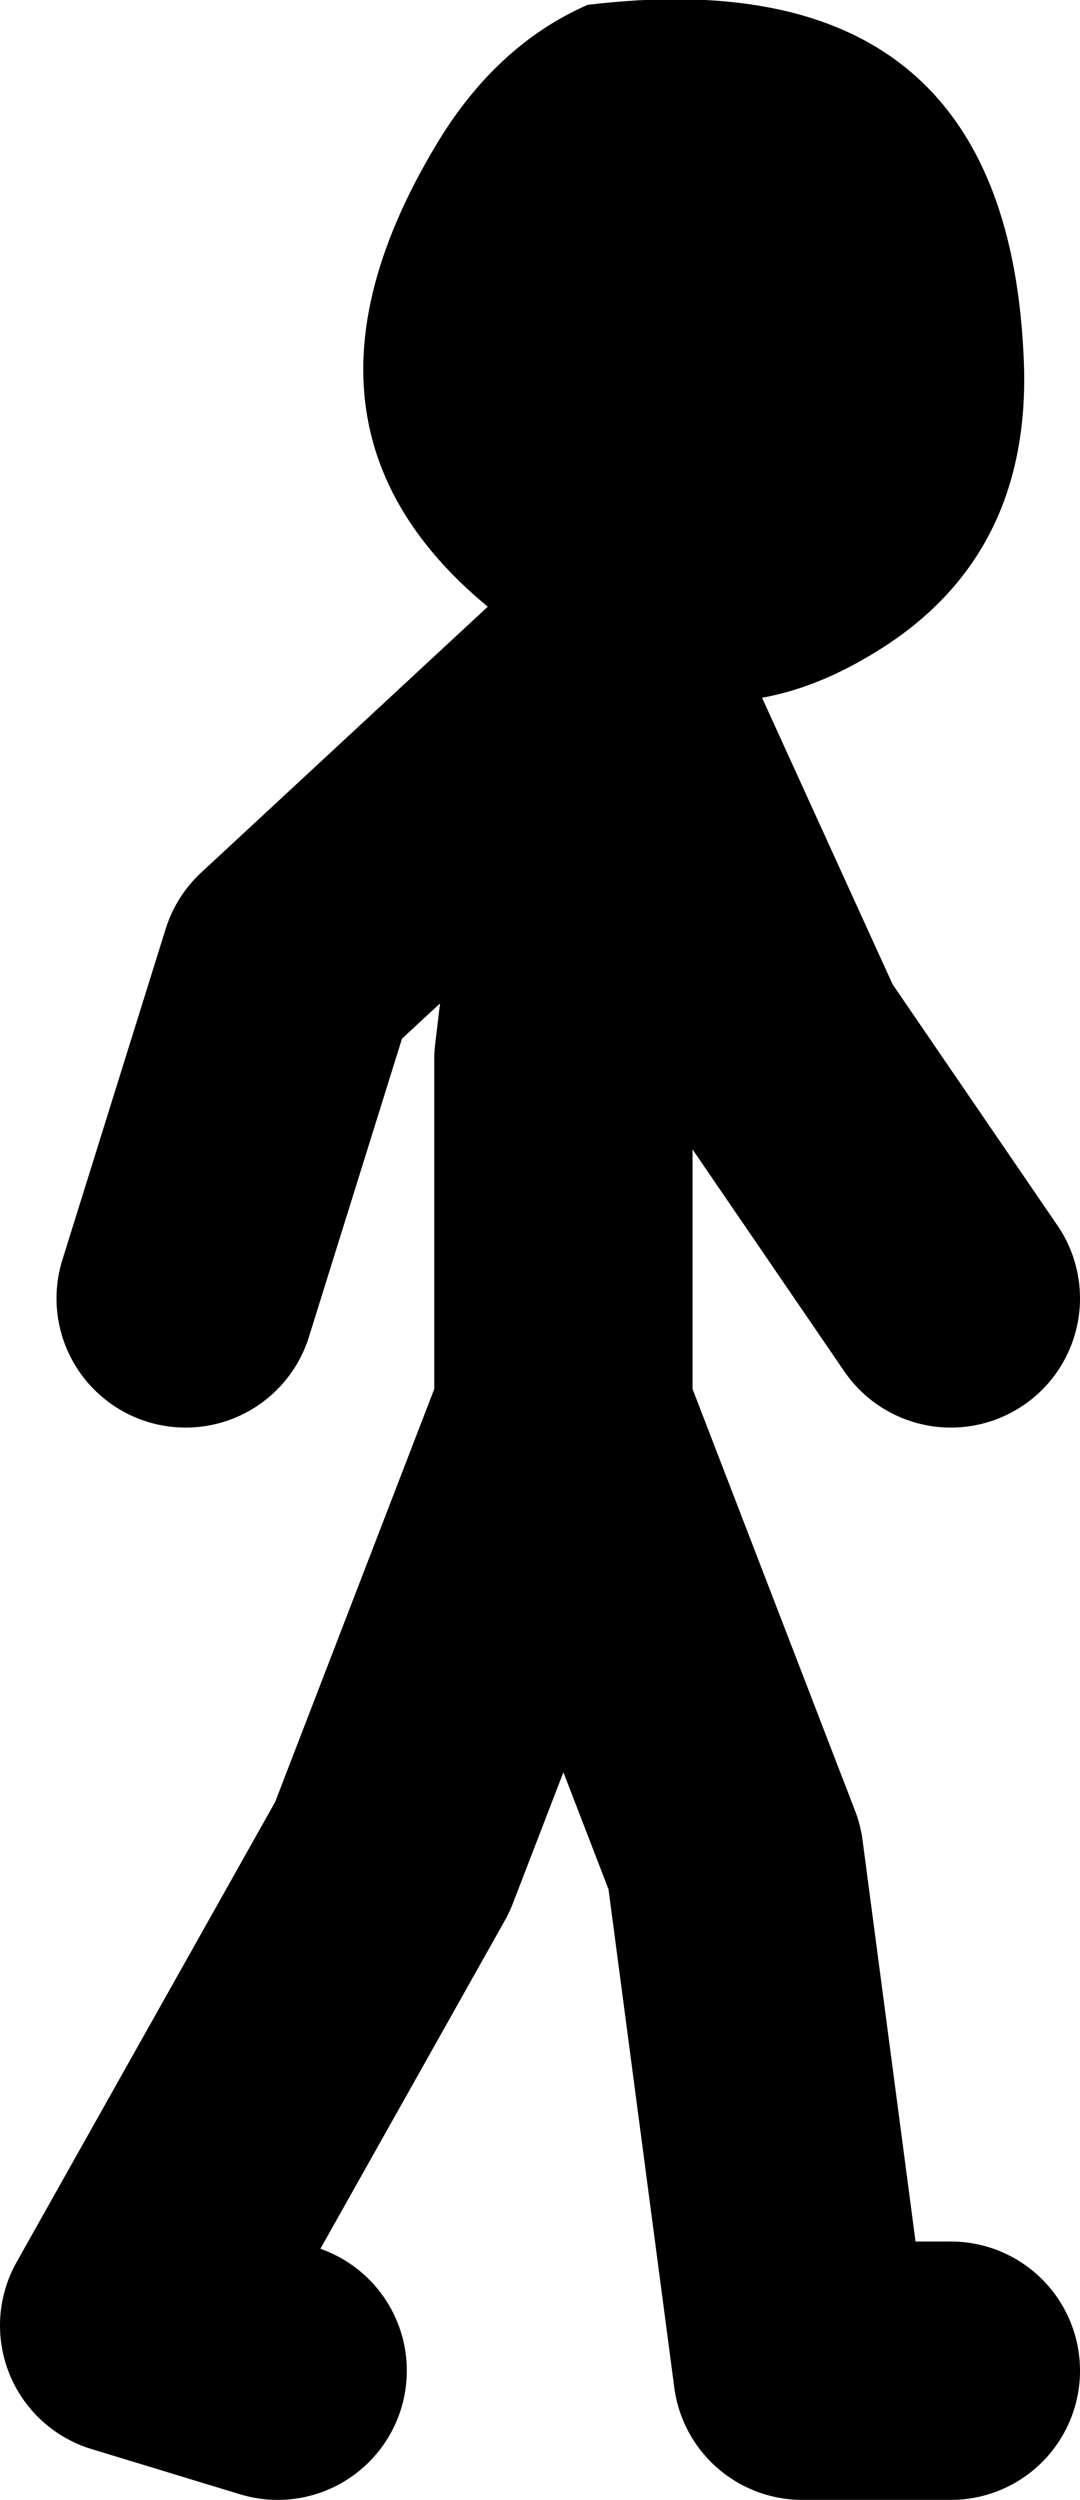
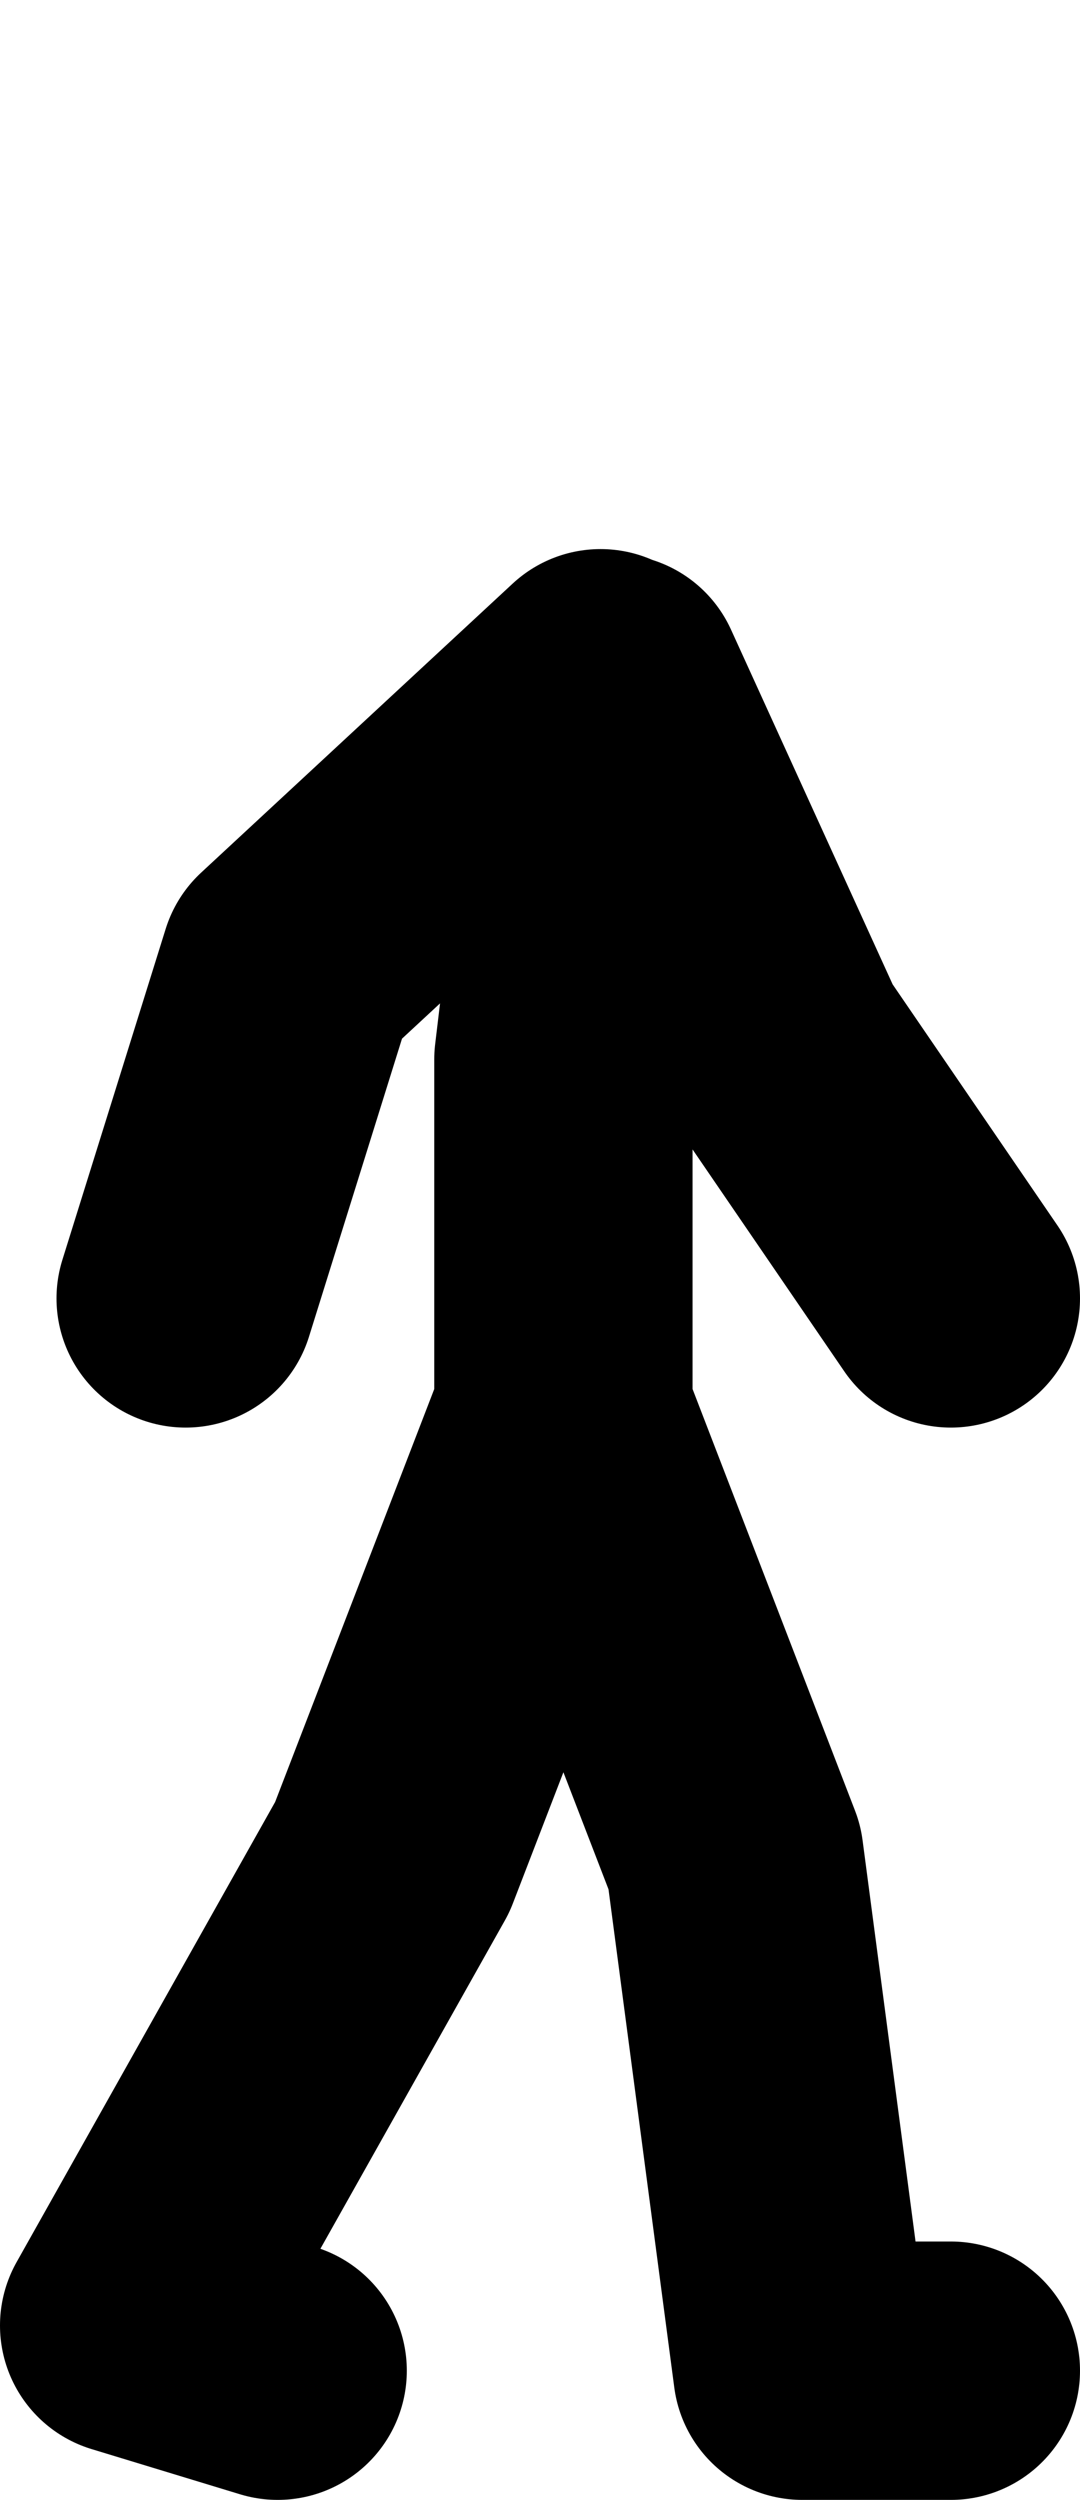
<svg xmlns="http://www.w3.org/2000/svg" height="77.4px" width="33.45px">
  <g transform="matrix(1.0, 0.0, 0.0, 1.0, 216.75, -13.95)">
-     <path d="M-198.15 34.95 L-200.05 33.9 Q-209.0 28.05 -203.25 18.45 -201.4 15.35 -198.55 14.1 -185.65 12.55 -185.05 24.9 -184.7 31.3 -189.9 34.3 -193.8 36.6 -197.75 35.1 L-197.9 35.05 -198.15 34.95" fill="#000000" fill-rule="evenodd" stroke="none" />
    <path d="M-197.75 35.1 L-192.6 46.4 -187.3 54.15 M-198.15 34.95 L-207.8 43.9 -211.0 54.15 M-197.9 35.05 L-199.3 46.75 -199.3 57.7 -194.0 71.45 -191.9 87.35 -187.3 87.35 M-208.15 87.35 L-212.75 85.95 -204.6 71.45 -199.3 57.7" fill="none" stroke="#000000" stroke-linecap="round" stroke-linejoin="round" stroke-width="8.0" />
  </g>
</svg>